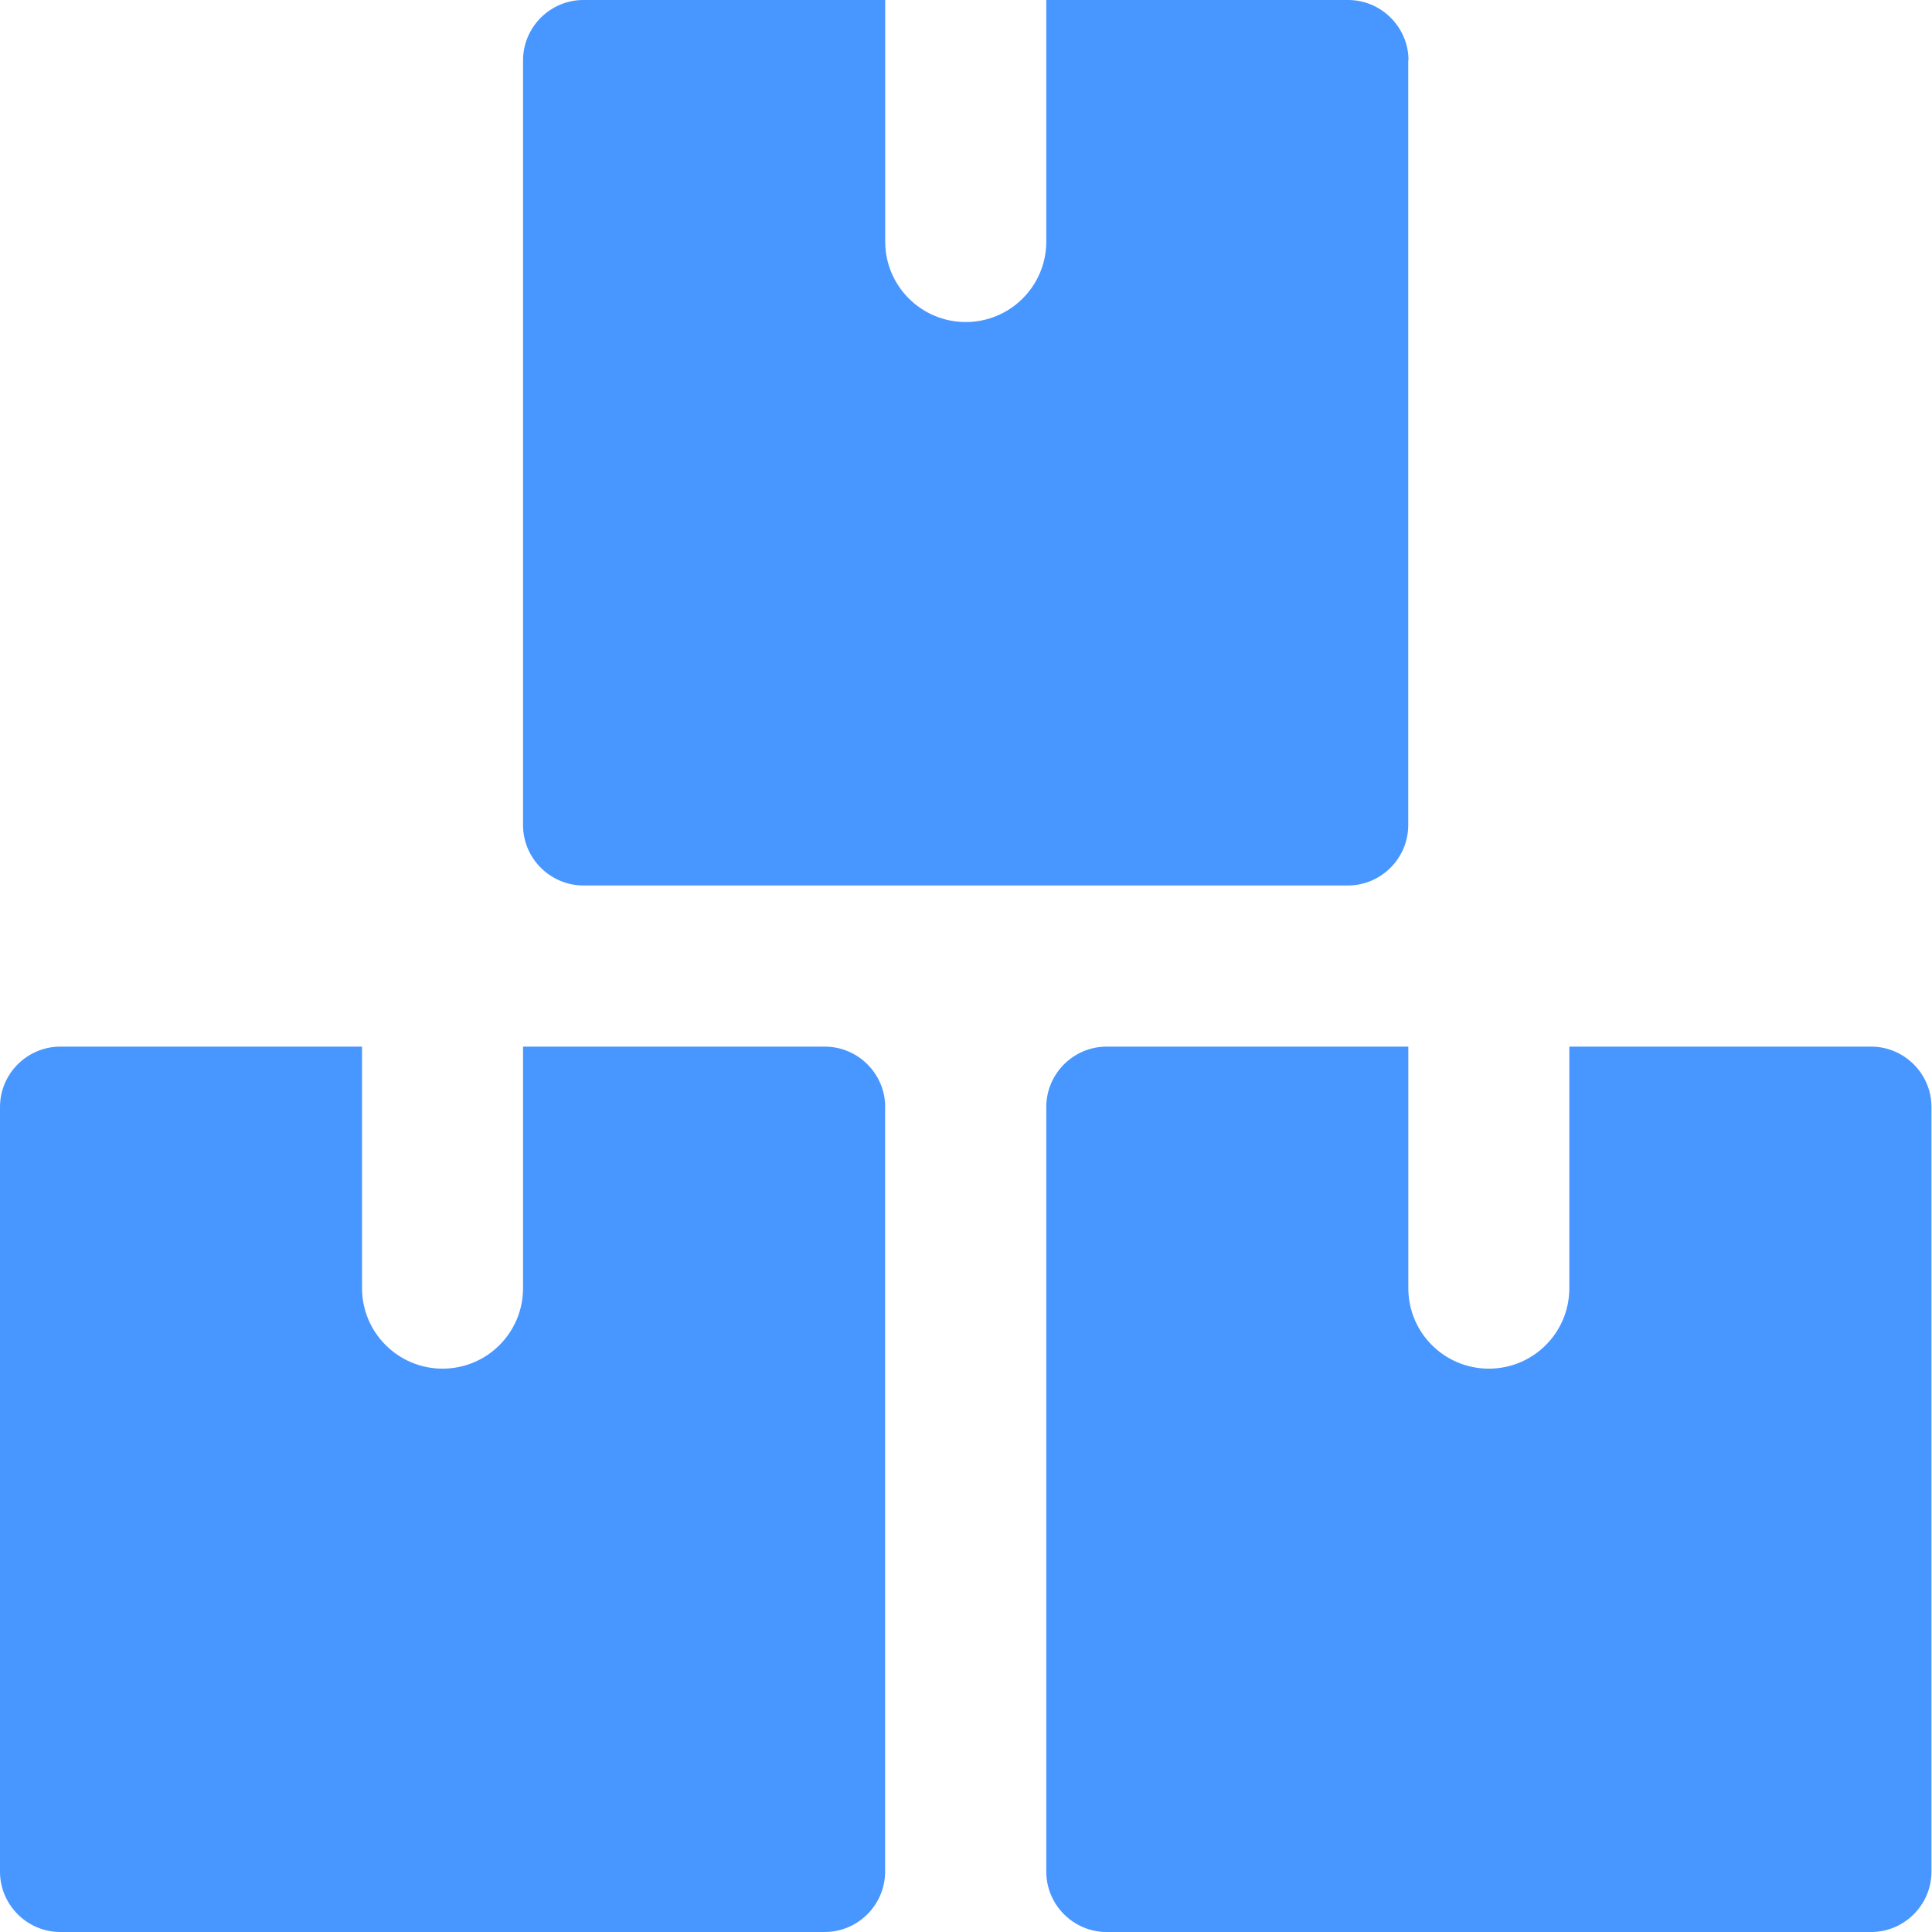
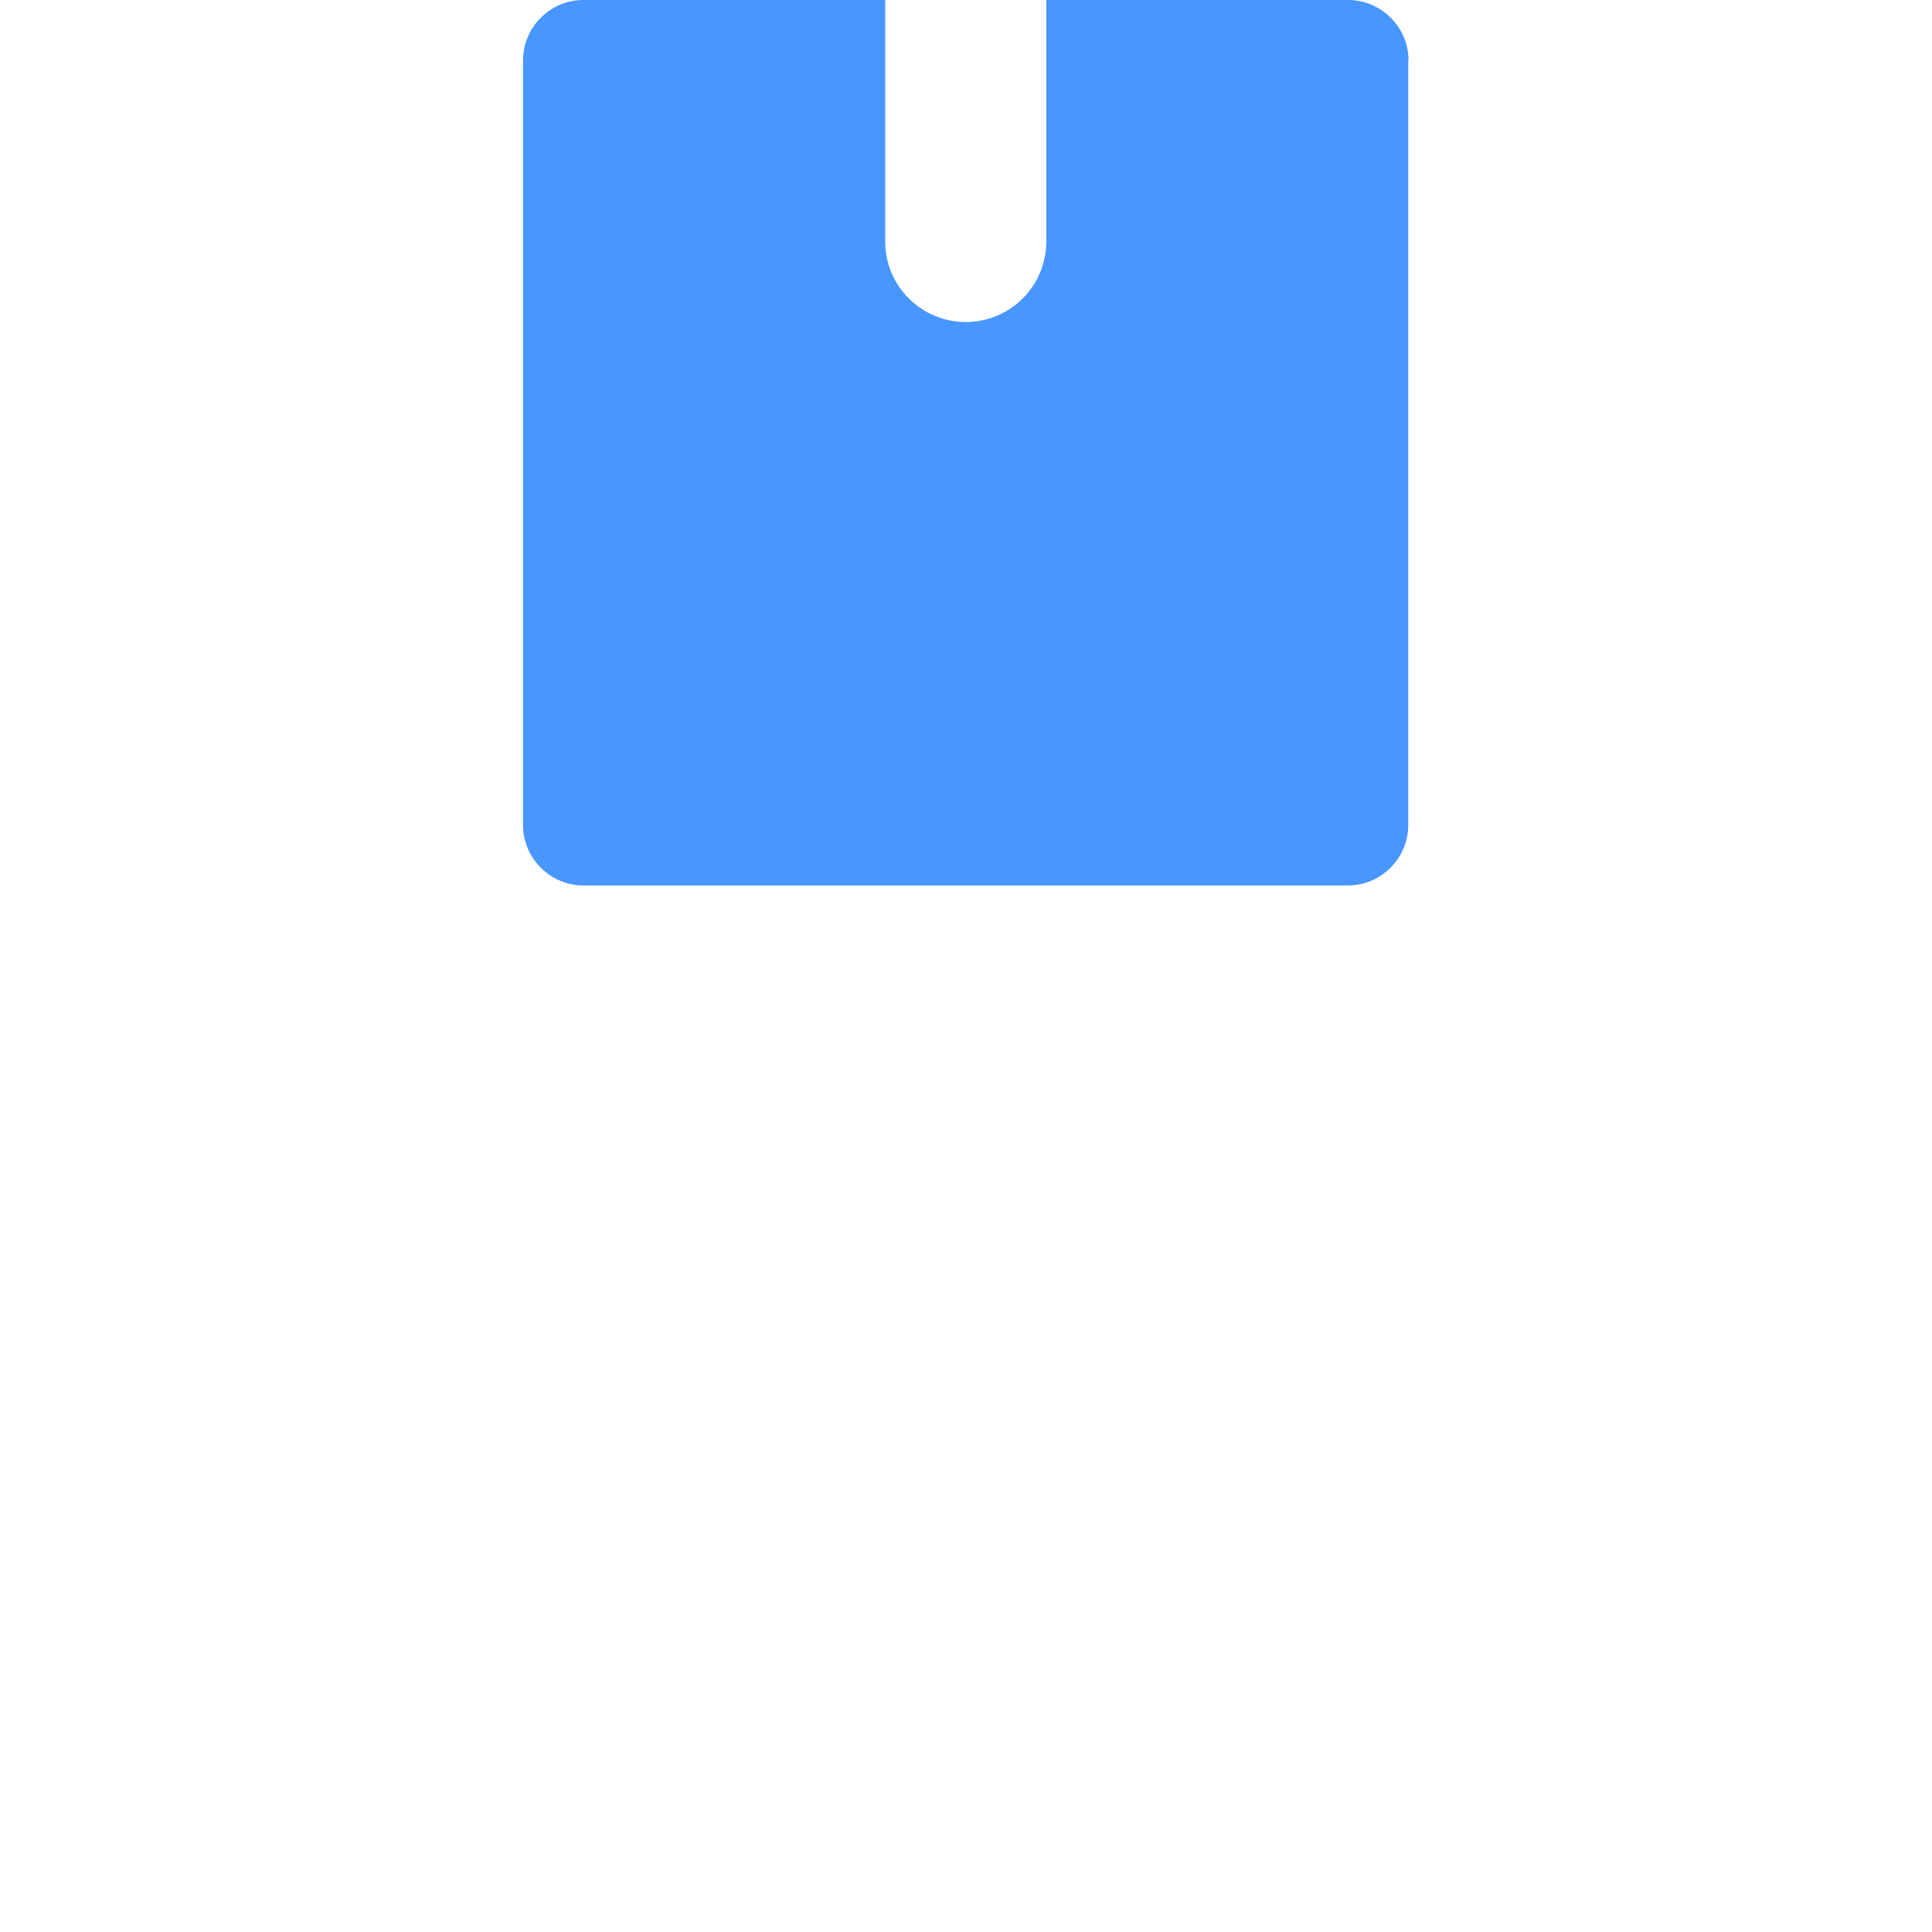
<svg xmlns="http://www.w3.org/2000/svg" width="70px" height="70px" viewBox="0 0 70 70">
  <title>Inventory</title>
  <g id="Page-1" stroke="none" stroke-width="1" fill="none" fill-rule="evenodd">
    <g id="Inventory" transform="translate(0, -0)" fill="#4896FF" fill-rule="nonzero">
-       <path d="M32.072,40.107 C32.072,38.905 31.085,37.921 29.886,37.921 L18.951,37.921 L18.951,46.673 C18.951,48.282 17.651,49.589 16.033,49.589 C14.428,49.589 13.117,48.285 13.117,46.673 L13.117,37.921 L2.186,37.921 C0.98,37.921 0,38.908 0,40.107 L0,67.814 C0,69.016 0.983,70 2.186,70 L29.883,70 C31.085,70 32.069,69.013 32.069,67.814 L32.069,40.107 L32.072,40.107 Z" id="path2" />
-       <path d="M69.981,40.107 C69.981,38.905 68.994,37.921 67.795,37.921 L56.86,37.921 L56.86,46.673 C56.86,48.282 55.559,49.589 53.942,49.589 C52.333,49.589 51.026,48.285 51.026,46.673 L51.026,37.921 L40.094,37.921 C38.889,37.921 37.909,38.908 37.909,40.107 L37.909,67.814 C37.909,69.016 38.892,70 40.094,70 L67.795,70 C68.997,70 69.981,69.013 69.981,67.814 L69.981,40.107 Z" id="path4" />
      <path d="M51.033,2.186 C51.033,0.984 50.043,0 48.847,0 L37.909,0 L37.909,8.752 C37.909,10.361 36.605,11.668 34.99,11.668 C33.382,11.668 32.072,10.364 32.072,8.752 L32.072,0 L21.137,0 C19.935,0 18.951,0.984 18.951,2.186 L18.951,29.896 C18.951,31.099 19.938,32.082 21.137,32.082 L48.837,32.082 C50.04,32.082 51.023,31.096 51.023,29.896 L51.023,2.186 L51.033,2.186 Z" id="path6" />
    </g>
  </g>
</svg>